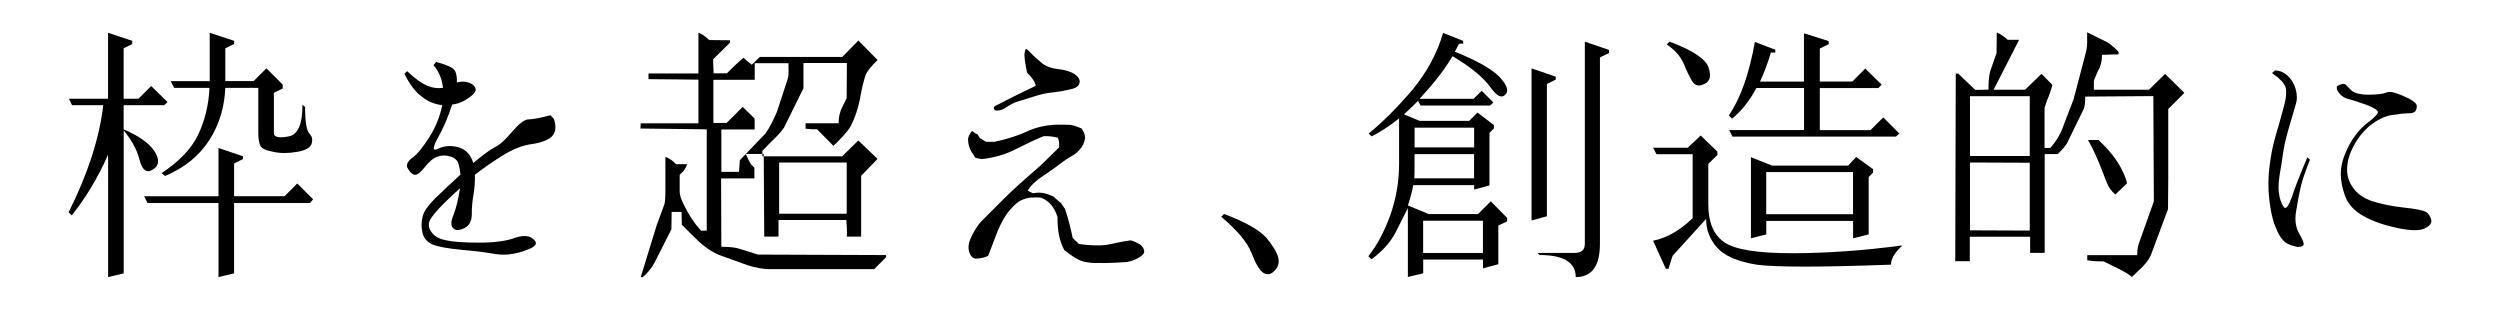
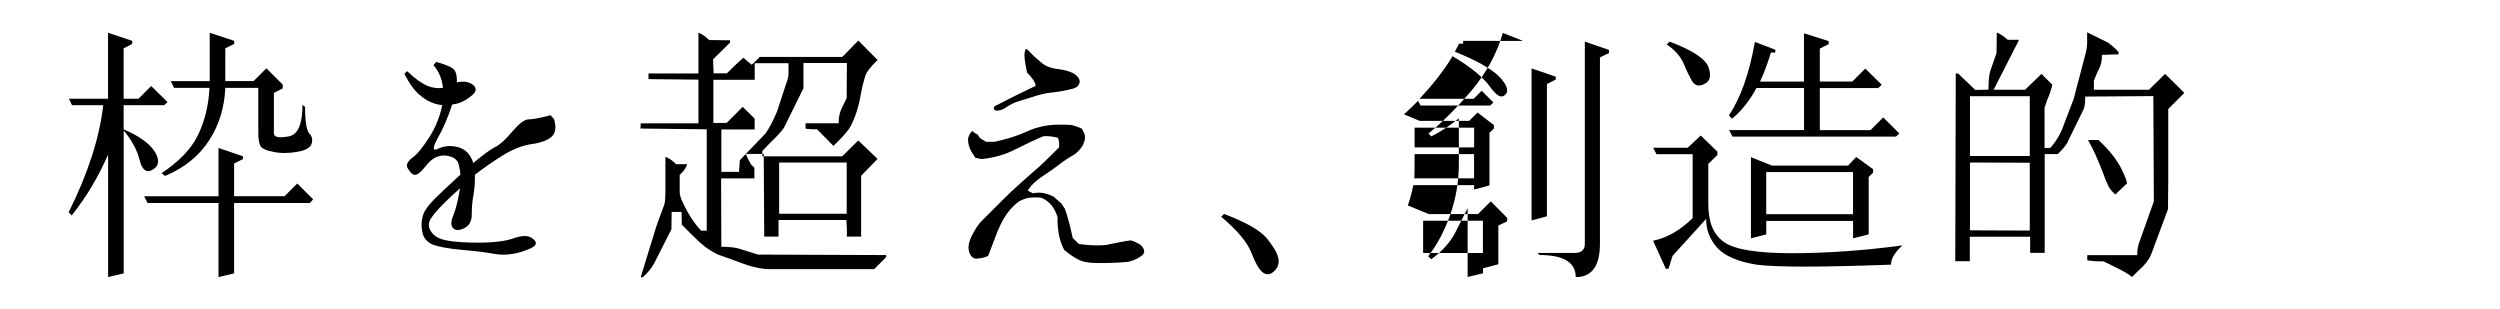
<svg xmlns="http://www.w3.org/2000/svg" id="_フレーム" data-name="フレーム" viewBox="0 0 404 50">
  <path d="M17.46,15.97V5.3l3.91,1.3v.5l-1.39.71v8.15h2.39l2.06-2.06,2.65,2.6-.55.5h-6.55v3.91c2.39,1.01,4.03,2.14,4.96,3.49.88,1.34.8,2.39-.21,2.98-1.01.67-1.76.13-2.18-1.55-.42-1.68-1.3-3.23-2.56-4.75v23.1l-2.52.59v-19.79c-1.6,3.65-3.57,6.93-5.88,9.83l-.5-.5c3.15-6.3,5-12.1,5.59-17.31h-5.04l-.5-1.05h6.34ZM35.31,31.72v-7.81l3.95,1.34v.46l-1.43.71v5.29h8.15l2.06-2.06,2.56,2.56-.5.59h-12.27v11.38l-2.52.59v-11.97h-11.47l-.55-1.09h12.01ZM45.69,13.7v.59l-1.43.71v6.55c0,.59.76.8,2.35.5,1.51-.25,2.27-1.93,2.27-5.12l.42.34c0,2.44.25,3.86.71,4.33.42.42.55,1.01.34,1.64-.21.63-1.01,1.09-2.35,1.3-1.39.25-2.69.25-3.82,0-1.18-.21-1.89-.55-2.1-.97-.21-.42-.34-1.09-.34-2.02v-7.35h-5.33c-.13,3.11-.97,5.92-2.56,8.4-1.6,2.52-3.99,4.5-7.18,5.84l-.55-.46c2.77-1.85,4.75-3.86,5.84-6.09s1.76-4.79,1.89-7.69h-5.71l-.55-1.09h6.3v-7.81l3.95,1.3v.5l-1.43.71v5.29h4.58l2.06-2.06,2.65,2.65Z" />
  <path d="M70.47,10c1.68.46,2.73.92,3.02,1.39.25.42.38,1.09.34,1.93,1.05-.25,1.89-.13,2.6.38.67.55.59,1.18-.34,1.85-.92.76-1.93,1.22-3.02,1.34-.67,2.06-1.43,3.86-2.35,5.46-.88,1.6-.84,2.18.17,1.64,1.01-.46,2.1-.5,3.28-.17,1.18.38,1.93,1.26,2.31,2.52,1.51-1.26,2.69-2.14,3.49-2.56.76-.34,1.72-1.22,2.81-2.52,1.13-1.3,1.97-1.97,2.65-1.97.59,0,1.81-.21,3.53-.67l.55.59c.42,1.26.29,2.18-.29,2.81-.63.59-1.72,1.05-3.28,1.26-1.51.21-3.11.84-4.79,1.89s-3.15,2.1-4.41,3.07c.04,1.01-.04,2.1-.21,3.15-.21,1.13-.29,2.18-.29,3.23,0,1.13-.42,1.85-1.18,2.23-.84.42-1.47.42-1.81.04-.42-.38-.42-1.09.04-2.18.42-1.05.76-2.48,1.05-4.28-.76.67-1.64,1.47-2.56,2.39-.97.97-1.68,1.76-2.14,2.48-.46.71-.46,1.43.04,2.14.42.67,1.26,1.18,2.39,1.39,1.13.25,2.94.38,5.33.38s4.33-.25,5.63-.71c1.26-.46,2.27-.46,2.86-.08.63.42.84.8.63,1.13-.21.38-1.01.76-2.52,1.22-1.55.42-2.81.46-3.91.29-1.13-.21-2.9-.46-5.29-.67-2.44-.21-4.08-.55-4.92-.88-.88-.42-1.43-1.05-1.6-1.89-.21-.84-.21-1.68,0-2.56.17-.84.88-1.85,2.06-3.03,1.22-1.18,2.56-2.44,4.07-3.82-.04-.46-.12-1.01-.29-1.64-.17-.63-.59-1.05-1.3-1.26-.71-.25-1.39-.25-2.1,0-.67.21-1.34.76-2.02,1.64-.67.84-1.22,1.3-1.6,1.3s-.76-.29-1.13-.92c-.42-.55-.21-1.18.63-1.81.88-.63,1.76-1.76,2.81-3.4,1.01-1.6,1.68-3.32,2.06-5.12-1.3-.17-2.39-.63-3.36-1.43-1.05-.76-1.93-2.02-2.77-3.65l.46-.42c1.26,1.22,2.35,1.97,3.23,2.35.92.38,1.76.46,2.56.34-.17-1.51-.71-2.73-1.55-3.66l.42-.5Z" />
  <path d="M114.65,6.47l3.32.04v.38l-2.73,2.69c0,.59.04,1.34.08,2.27h2.14c.97-.97,1.89-1.85,2.69-2.52l.5.46.84.67,1.3-1.26h13.32l2.6-2.65,3.11,3.15c-1.09,1.05-1.76,1.89-1.97,2.52-.34,1.09-.59,2.14-.76,3.11-.34,2.02-.92,3.74-1.68,5.17-.67,1.05-1.64,2.02-2.73,3.07l-2.65-2.69c-.5.04-1.18,0-1.85-.08v-.88h5.34c0-1.05.21-1.93.67-2.77l.63-1.3.04-5.67h-7.02v4.08l-3.15,6.38c-.46.67-1.22,1.47-2.23,2.44l-1.26,1.3v.88h12.9l2.6-2.56,3.11,2.98-2.65,2.73v9.83h-2.31c.04-.84,0-1.76-.08-2.69h-10.96v2.69h-2.31l-.08-13.36h-2.9c.29.67.55,1.22.84,1.68l.55.55v1.72h-5.38l.04,11.05c1.43,0,2.44.13,3.11.38l2.81.88,20.71.08v.34l-1.93,1.93h-16.68c-1.18.04-2.44-.21-3.78-.63l-4.66-1.68c-1.47-.63-2.81-1.68-4.12-3.02l-1.85-1.85-.04-2.06h-1.6l-.04,2.81-2.77,5.46c-.46.84-1.09,1.6-1.85,2.27h-.34l2.56-8.32,1.26-3.44c.13-.38.17-1.13.17-2.35v-5.33c.59.21,1.22.63,1.72,1.18h1.81c-.25.71-.67,1.26-1.22,1.72v2.77c0,.5.21,1.13.59,1.89.92,1.93,1.93,3.36,2.86,4.37h.92v-16.38l-10.71-.13.04-.84h9.33v-7.06l-8.07-.08v-.92h8.07v-6.59c.63.25,1.22.67,1.76,1.22ZM121.96,12.9h-6.68v6.97h2.14l2.6-2.6,1.93,1.89v1.76h-5.38v6.85h2.86l.13-1.89,4.16-4.33c.63-.92,1.26-2.1,1.85-3.53l1.72-5.25c.13-.38.17-1.01.13-1.76v-.8h-5.46v2.69ZM125.91,34.54h10.92v-8.28h-10.92v8.28Z" />
  <path d="M174.97,42.22c-.71-.17-1.72-.8-2.98-1.81-.76-1.39-1.13-3.15-1.09-5.33-.29-.92-.71-1.68-1.3-2.27-.59-.5-1.09-.84-1.55-.88-.42-.04-.92-.04-1.43,0-.54.04-1.01.17-1.55.42-.55.21-1.13.76-1.85,1.55-.71.8-1.39,1.97-2.02,3.49-.59,1.51-1.09,2.82-1.51,3.95-.55.29-1.18.42-1.97.46-.5-.04-.92-.42-1.13-1.18-.21-.8,0-1.68.63-2.86.59-1.09,1.13-1.81,1.55-2.18,2.69-2.73,4.62-4.62,5.75-5.63,1.13-1.01,2.06-1.85,2.81-2.48.71-.59,2.02-1.85,3.82-3.66.04-.67,0-1.18-.21-1.55-.8-.21-1.55-.29-2.31-.25-1.34.55-2.81,1.26-4.5,2.1-1.68.88-3.53,1.39-5.5,1.6l-1.01-.21-.59-.92c-.38-.59-.55-1.22-.59-1.93-.04-.46.21-.97.67-1.51.29.29.59.5.84.55l.42.63.97.59h1.39c1.76-.38,3.53-.88,5.25-1.68,1.76-.8,3.61-1.13,5.63-1.09l1.43.04c.8.17,1.39.42,1.81.63v.04l.34.63c.13.29.17.63.13,1.05-.13.59-.38,1.13-.8,1.6-.46.55-.92.88-1.34,1.09-.38.21-1.05.63-1.93,1.3-.84.67-1.81,1.3-2.86,2.02-1.01.67-1.81,1.43-2.31,2.27l.84.42c.67-.13,1.26-.13,1.85,0,.55.13,1.05.34,1.51.55l.25.25.97.84.59.88c.55,1.55.92,3.11,1.26,4.71l1.01.97c1.47.21,2.9.29,4.33.17,1.39-.29,2.77-.59,4.03-.76.63.17,1.09.42,1.51.67.38.29.63.67.67,1.05.04.38-.21.67-.76,1.01-.55.34-1.13.59-1.93.76-1.6.13-3.32.21-5.17.17-.59,0-1.3-.08-2.06-.25ZM160.85,17.1c.34-.17.97-.46,1.81-.92.88-.46,2.44-1.22,4.7-2.31-.04-.55-.5-1.26-1.39-2.14-.34-1.68-.5-2.77-.38-3.23.08-.46.17-.63.29-.59.08.04.29.21.63.59.34.38.88.88,1.6,1.47.71.67,1.64,1.05,2.81,1.18,1.09.13,2.02.38,2.69.8.67.46.97.97.84,1.43-.12.55-.59.88-1.47,1.05-.84.21-1.76.38-2.81.5-1.01.08-2.1.34-3.11.67-1.05.34-1.85.59-2.44.76s-1.22.46-1.93.92c-.67.5-1.34.67-1.93.55-.25-.29-.21-.55.08-.71Z" />
  <path d="M197.81,34.58c3.45,1.3,5.67,2.56,6.81,3.82,1.05,1.26,1.72,2.35,1.93,3.19s.04,1.55-.59,2.18c-.63.63-1.22.71-1.85.29-.63-.46-1.22-1.51-1.89-3.23-.67-1.68-2.27-3.61-4.87-5.8l.46-.46Z" />
-   <path d="M236.45,6.6v.46h-.67l-.67,1.3c3.45,1.39,5.8,2.69,7.14,3.99,1.26,1.34,1.64,2.35,1.01,2.94-.63.67-1.43.21-2.52-1.34-1.13-1.51-3.11-3.15-6.01-4.87-1.34,2.27-3.15,4.54-5.33,6.89h8.74l1.3-1.3,1.89,1.89-.54.5h-11.22l-.42-.76c-.76.76-1.51,1.51-2.27,2.18l2.52,1.05h8.02l1.34-1.34,2.65,2.02v.55l-.71.71v8.49l-2.48.67v-.71h-9.83c-.21,1.09-.5,2.18-.88,3.28l3.36,1.39h7.98l2.06-2.06,2.65,2.69v.55l-1.43.67v6.26l-2.48.67v-1.43h-9.66v2.23l-2.48.59v-11.13c-.46.84-1.05,2.14-1.93,3.82-.84,1.68-2.18,3.15-3.95,4.45l-.5-.5c1.39-1.76,2.56-3.91,3.53-6.59.92-2.6,1.43-5.38,1.43-8.28v-7.39c-1.6,1.26-3.07,2.23-4.45,2.9l-.46-.46c2.27-1.85,4.62-4.2,7.06-7.06,2.39-2.9,4.03-5.96,4.96-9.2l3.28,1.3ZM228.55,28.82h9.66v-3.91h-9.62v2.31c0,.46,0,1.01-.04,1.6ZM228.6,20.63v3.19h9.62v-3.19h-9.62ZM229.98,35.67v5.21h9.66v-5.21h-9.66ZM251.41,12.4v.46l-1.43.71v21.38l-2.48.67V11.05l3.91,1.34ZM260.02,8.07v.5l-1.47.71v30.12c0,3.57-1.3,5.38-3.91,5.38,0-2.35-1.93-3.57-5.84-3.57l-.34-.34h6.01c1.09,0,1.64-.5,1.64-1.47V6.73l3.91,1.34Z" />
+   <path d="M236.45,6.6v.46h-.67l-.67,1.3c3.45,1.39,5.8,2.69,7.14,3.99,1.26,1.34,1.64,2.35,1.01,2.94-.63.67-1.43.21-2.52-1.34-1.13-1.51-3.11-3.15-6.01-4.87-1.34,2.27-3.15,4.54-5.33,6.89h8.74l1.3-1.3,1.89,1.89-.54.5h-11.22l-.42-.76c-.76.76-1.51,1.51-2.27,2.18l2.52,1.05h8.02l1.34-1.34,2.65,2.02v.55l-.71.71v8.49l-2.48.67v-.71h-9.83c-.21,1.09-.5,2.18-.88,3.28l3.36,1.39h7.98l2.06-2.06,2.65,2.69v.55l-1.43.67v6.26l-2.48.67v-1.43v2.23l-2.48.59v-11.13c-.46.84-1.05,2.14-1.93,3.82-.84,1.68-2.18,3.15-3.95,4.45l-.5-.5c1.39-1.76,2.56-3.91,3.53-6.59.92-2.6,1.43-5.38,1.43-8.28v-7.39c-1.6,1.26-3.07,2.23-4.45,2.9l-.46-.46c2.27-1.85,4.62-4.2,7.06-7.06,2.39-2.9,4.03-5.96,4.96-9.2l3.28,1.3ZM228.55,28.82h9.66v-3.91h-9.62v2.31c0,.46,0,1.01-.04,1.6ZM228.6,20.63v3.19h9.62v-3.19h-9.62ZM229.98,35.67v5.21h9.66v-5.21h-9.66ZM251.41,12.4v.46l-1.43.71v21.38l-2.48.67V11.05l3.91,1.34ZM260.02,8.07v.5l-1.47.71v30.12c0,3.57-1.3,5.38-3.91,5.38,0-2.35-1.93-3.57-5.84-3.57l-.34-.34h6.01c1.09,0,1.64-.5,1.64-1.47V6.73l3.91,1.34Z" />
  <path d="M272.74,23.87l2.1-1.97,2.69,2.6v.55l-1.47,1.43v6.51c0,2.94.84,4.96,2.6,6.17,1.72,1.18,5.38,1.76,10.92,1.76s11.51-.42,17.85-1.26c-1.22,1.13-1.85,2.14-1.85,3.11-11.43.42-18.61.42-21.72,0-3.07-.5-5.21-1.43-6.39-2.77-1.18-1.34-1.76-2.86-1.76-4.62l-5.42,5.96-.67,2.1h-.42l-2.06-4.54c2.27-.46,4.37-1.68,6.39-3.65v-10.33h-5.84l-.55-1.05h5.59ZM269.8,6.73c3.74,1.39,5.84,2.81,6.3,4.16.46,1.34.25,2.27-.63,2.65-.84.46-1.51.34-1.97-.34-.42-.71-.92-1.68-1.39-2.86-.5-1.18-1.43-2.27-2.77-3.15l.46-.46ZM286.89,8.07v.42h-.71c-.5,1.64-1.05,3.19-1.76,4.7h7.1v-7.81l3.99,1.26v.5l-1.43.71v5.33h5.25l2.1-2.1,2.65,2.6-.55.55h-9.45v6.8h8.19l2.06-2.06,2.6,2.6-.54.5h-26.42l-.54-1.05h12.1v-6.8h-7.69c-1.13,2.1-2.44,3.74-3.95,4.96l-.5-.55c1.89-2.77,3.28-6.72,4.2-11.85l3.32,1.26ZM286.31,26.76h12.35l1.3-1.39,2.73,1.97v.55l-.71.71v9.28l-2.52.63v-2.81h-14.03v2.18l-2.48.63v-13.11l3.36,1.34ZM285.42,27.81v6.8h14.03v-6.8h-14.03Z" />
  <path d="M324.48,6.43h1.81l-4.12,8.07h5.08l2.65-2.56,1.76,1.76c-.21.88-.5,1.72-.88,2.56l-.38,1.18v6.47h.92c.92-1.01,1.72-2.31,2.23-3.86.59-1.55,1.13-2.94,1.55-4.03l1.97-7.52c.17-.63.25-1.43.21-2.31v-.97l3.4,1.68c.67.5,1.26,1.01,1.68,1.51v.38c-.84,0-1.76.04-2.69.08.04.97-.21,1.89-.67,2.65-.38.84-.55,1.34-.63,1.55v1.43h8.91l2.6-2.56,3.11,3.07-2.6,2.6v11.22l-.04,4.96-2.77,7.44c-.34.76-.97,1.6-1.93,2.44l-1.13,1.09c-.38-.34-1.05-.76-2.02-1.26l-2.56-1.26c-.59,0-1.09,0-1.51-.04l-1.13-.13v-.84h8.07c0-.97.17-1.72.42-2.31l2.27-6.38-.08-17.01-11.01.08c0,1.01-.08,1.64-.25,2.02l-2.44,5c-.29.76-.92,1.47-1.76,2.27h-2.1v15.96h-2.35v-2.6h-9.75v3.95h-2.35l.08-30.33h.38l2.77,2.65,2.14-.04c0-1.3.08-2.35.29-3.02l1.01-2.9.04-3.32c.59.25,1.22.67,1.81,1.22ZM318.35,25.21h9.66v-9.66h-9.66v9.66ZM318.35,37.22l9.66.04v-10.96l-9.66-.04v10.96ZM339.1,22.61c1.76,1.64,2.98,3.19,3.74,4.71.55,1.13.84,1.85.88,2.31l-1.89,1.81c-.67-.63-1.05-1.13-1.18-1.51-.29-.59-.55-1.26-.84-2.1-.76-1.93-1.51-3.7-2.39-5.21h1.68Z" />
-   <path d="M367.62,11.39c.8,0,1.47.29,2.14.92.63.63,1.05,1.34,1.26,2.23.21.84.21,1.64,0,2.23-.21.67-.5,1.76-.97,3.32-.46,1.55-.84,2.98-1.05,4.29-.17,1.34-.42,2.69-.63,4.03-.21,1.34-.21,2.44,0,3.36.21.88.5,1.47.76,1.76.29.29.71-.25,1.22-1.64.42-1.39,1.3-3.57,2.52-6.47l.42.38c-.84,2.14-1.39,3.74-1.6,4.87-.21,1.09-.46,2.31-.67,3.65-.21,1.39,0,2.6.63,3.61.63,1.09.8,1.64.42,1.85-.38.17-.88.17-1.47-.04-.67-.21-1.22-.42-1.6-.88-.46-.42-.88-1.13-1.3-2.27-.46-1.05-.76-2.48-.97-4.24-.21-1.76-.21-3.49,0-5.25.21-1.76.5-3.4.97-5,.46-1.51.88-3.07,1.3-4.62.46-1.55.55-2.69.34-3.4-.25-.71-.97-1.43-2.18-2.27l.46-.42ZM379.04,13.66c.21.21.5.5.97.97.46.42,1.39.67,2.77.67s2.23-.13,2.69-.29c.42-.21.97-.21,1.55,0,.63.17,1.39.5,2.27.92.84.46,1.26.84,1.26,1.22s-.08.67-.29.88-.59.29-1.22.29c-.67,0-1.55.13-2.65.29-1.13.21-2.27.8-3.4,1.68-1.09.92-1.97,2.02-2.69,3.4-.71,1.34-1.01,2.6-1.01,3.7s.34,2.14,1.05,3.07,1.68,1.6,3.02,2.06c1.39.42,3.03.8,5,1.01,1.97.21,3.19.46,3.57.67.42.17.71.59.92,1.18.21.63-.13,1.09-.97,1.51-.8.42-2.27.42-4.45-.04s-4.03-1.09-5.55-1.97c-1.51-.84-2.48-1.97-2.94-3.28-.46-1.26-.67-2.48-.67-3.53s.25-2.14.71-3.23c.46-1.09.97-2.1,1.64-2.94.59-.88,1.39-1.64,2.31-2.31.88-.71,1.34-1.18,1.34-1.47s-.59-.67-1.72-1.13c-1.18-.42-2.14-.76-3.02-.97-.84-.21-1.51-.76-1.89-1.55v-.55c.71-.38,1.18-.46,1.39-.25Z" />
</svg>